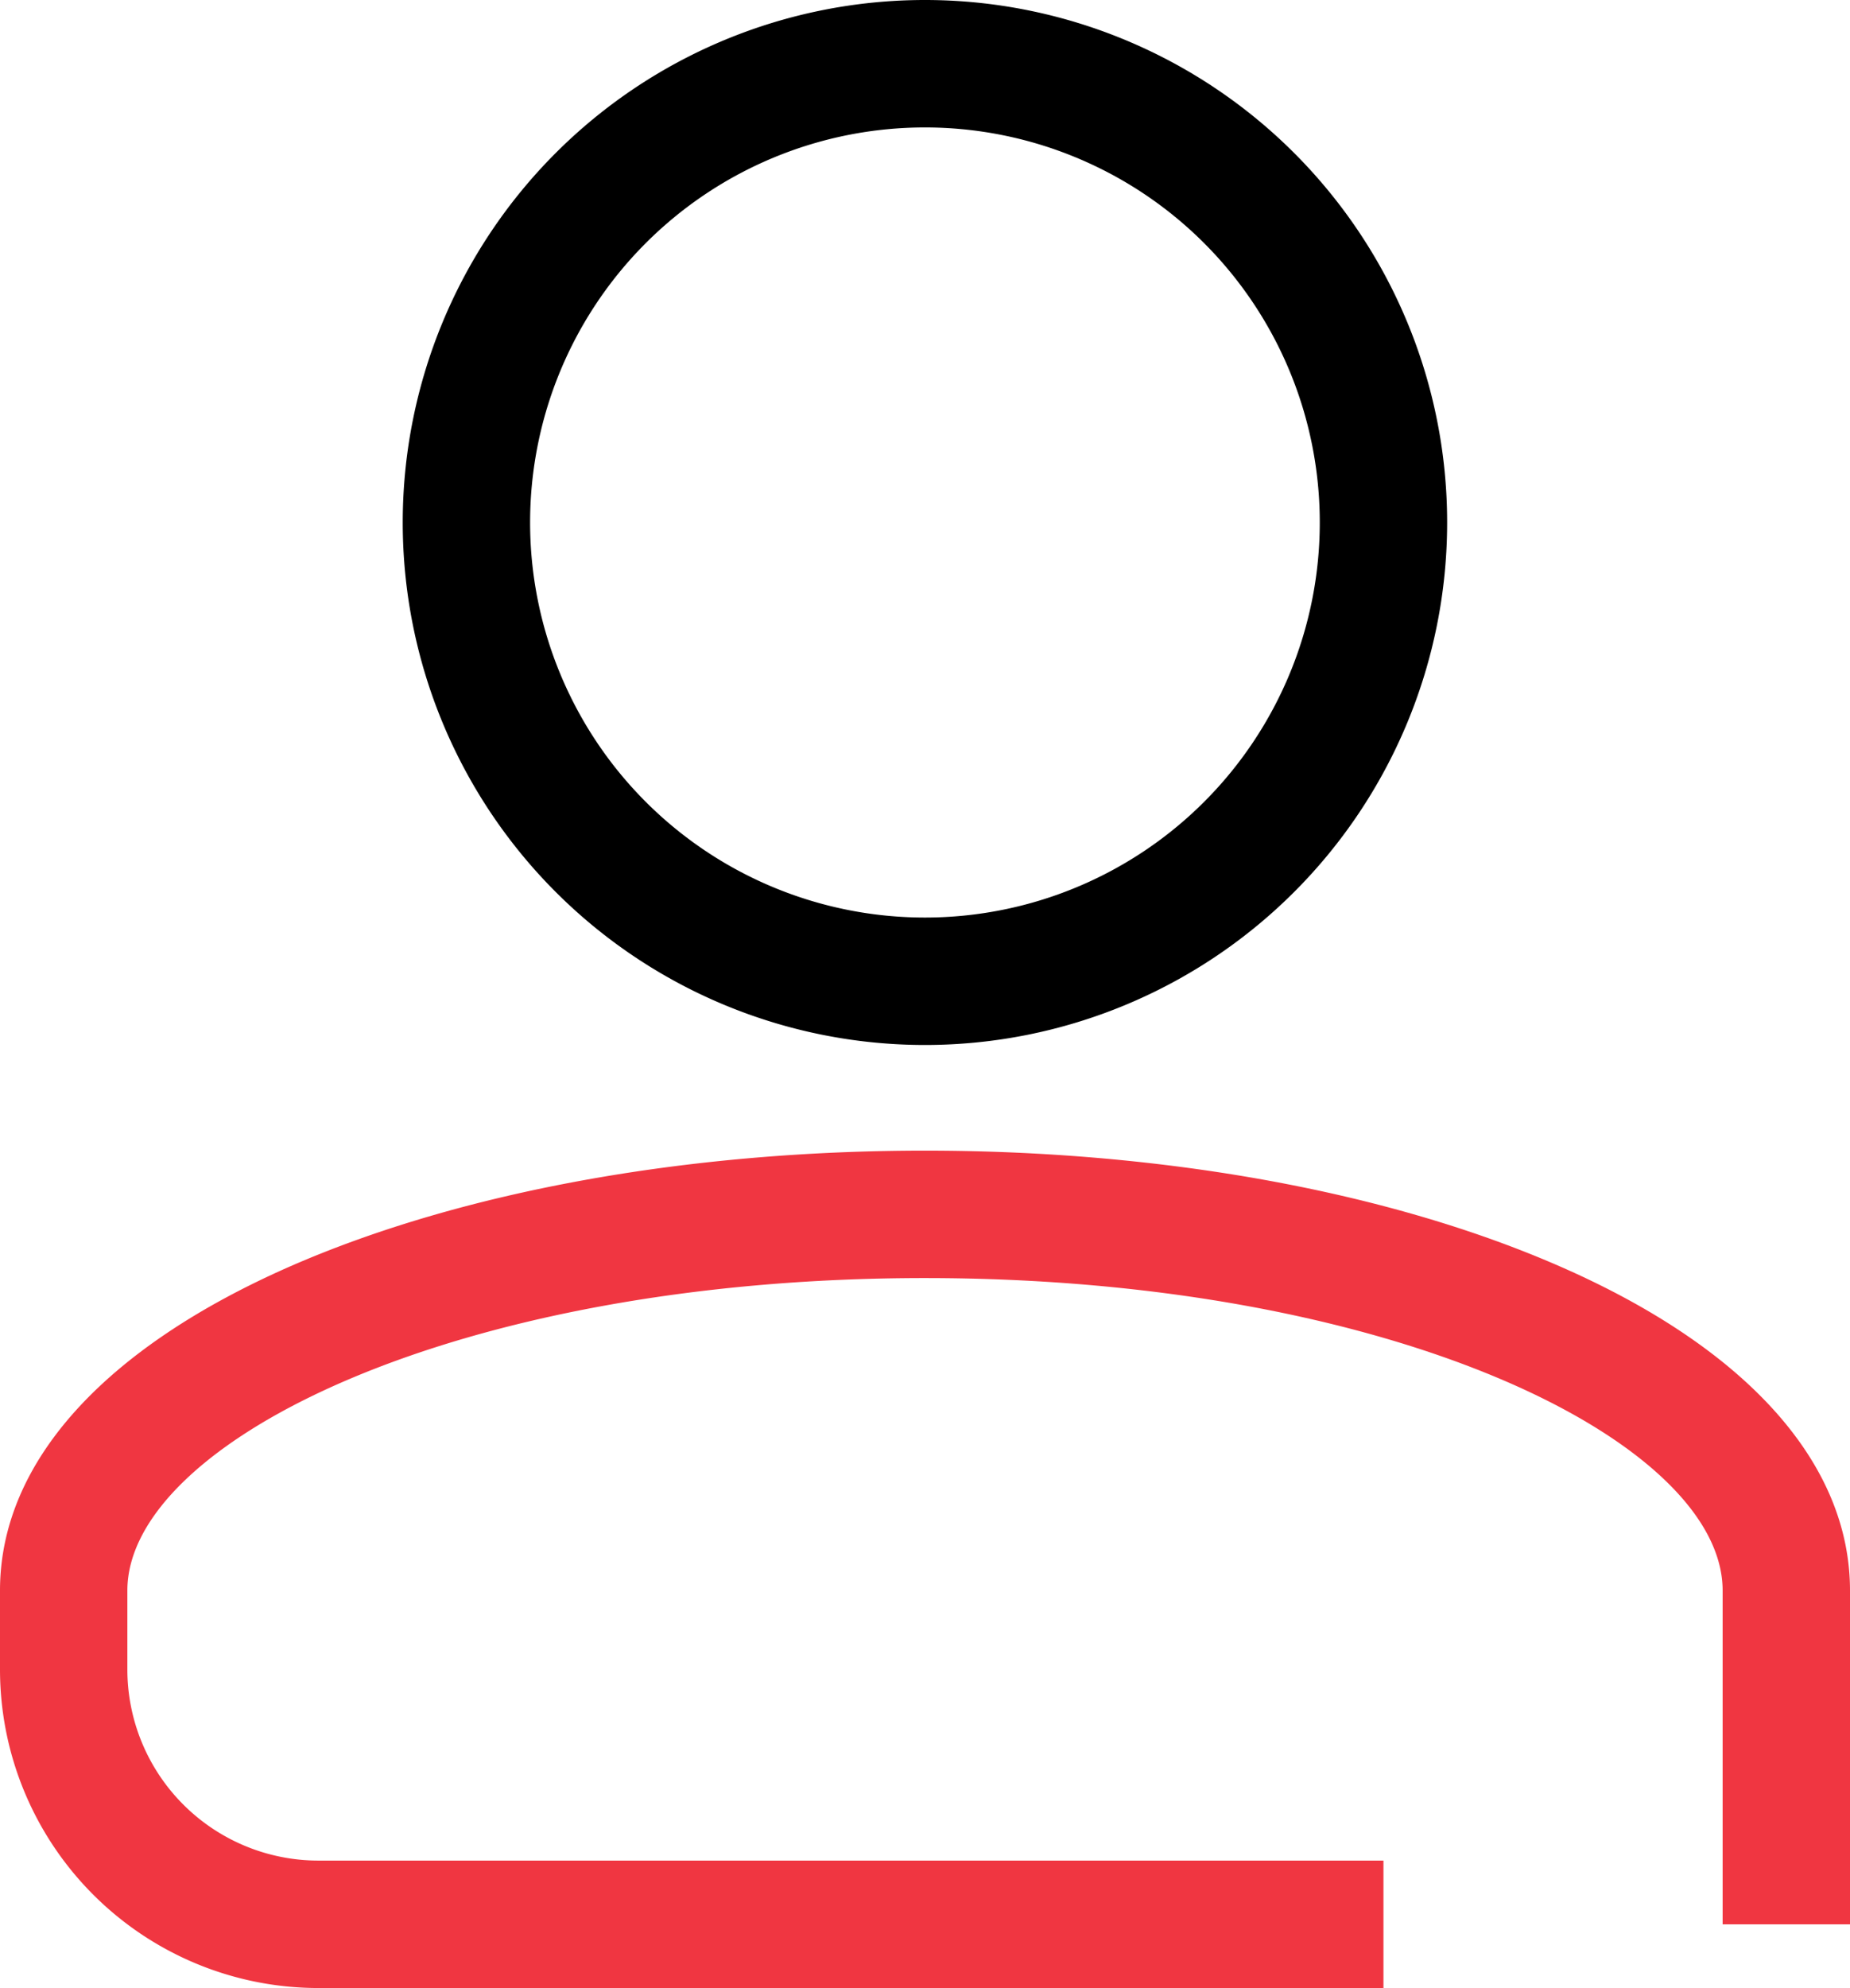
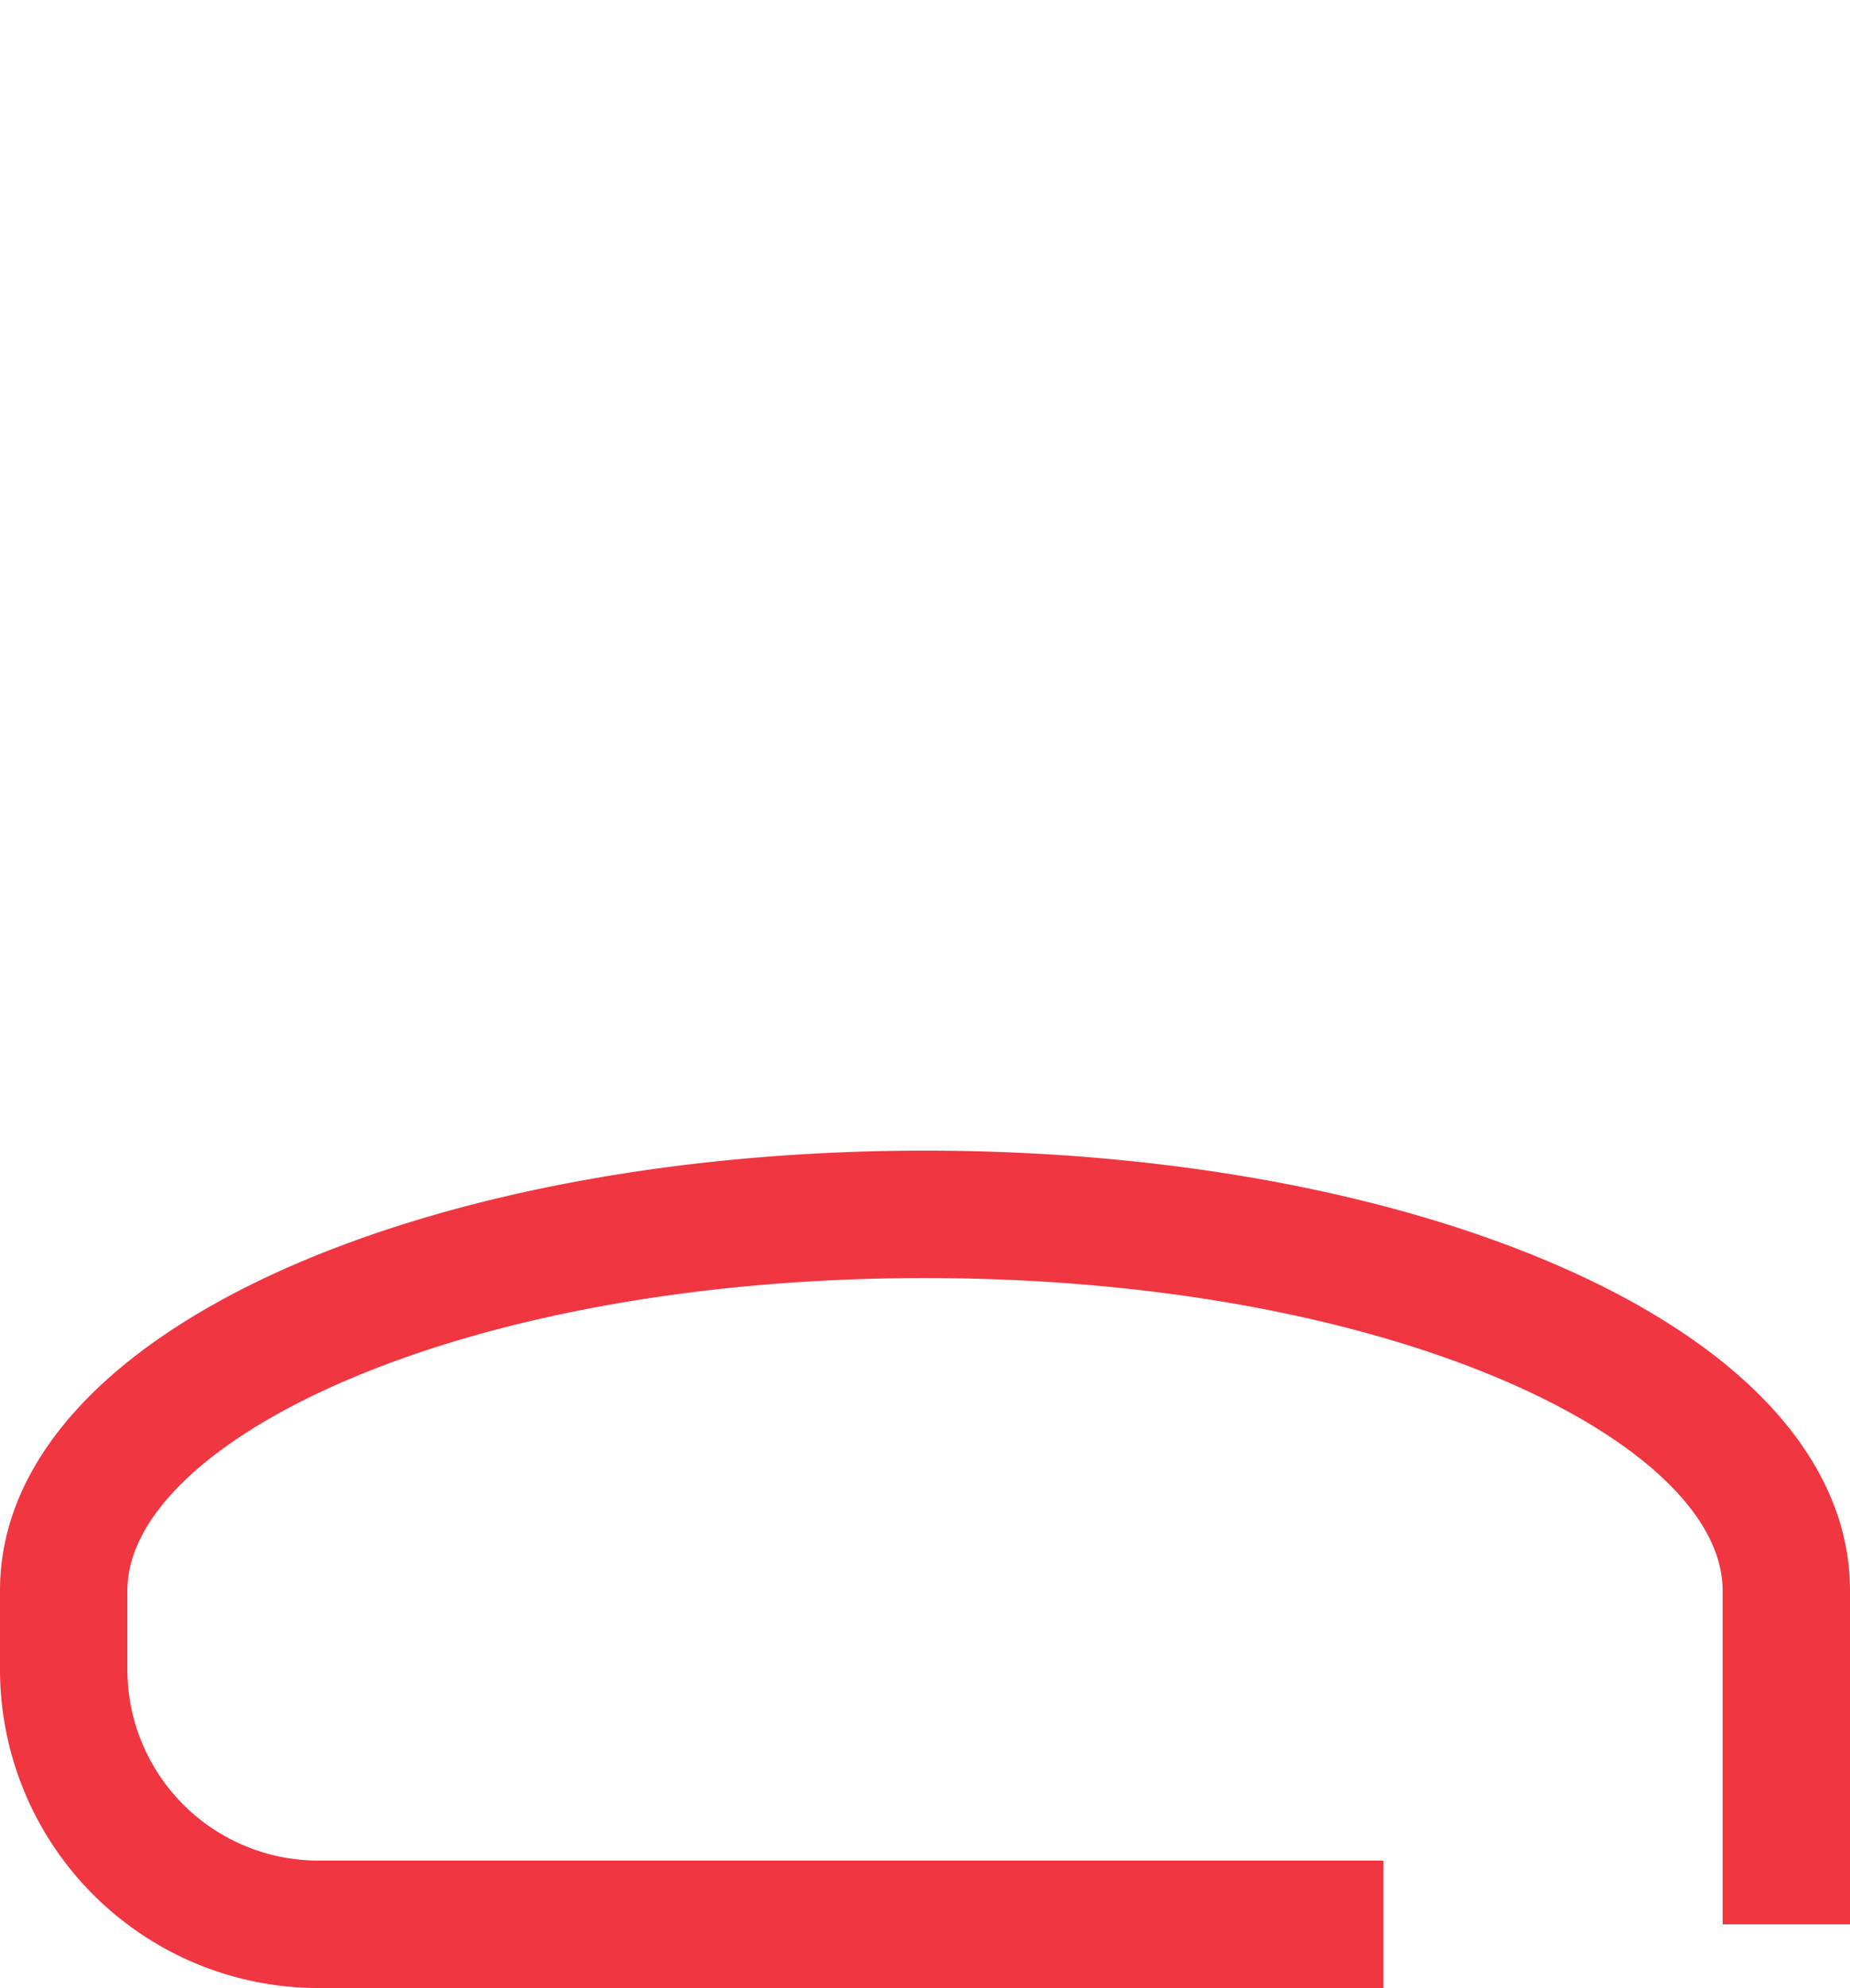
<svg xmlns="http://www.w3.org/2000/svg" viewBox="0 0 145.25 156">
  <g data-name="Layer 2">
    <g data-name="Layer 1">
-       <path d="M72.62 82a41 41 0 1141-41 41 41 0 01-41 41zm0-72a31 31 0 1031 31 31 31 0 00-31-31z" />
      <path d="M108.62 156H25a25 25 0 01-25-25v-6.19c0-10 8.1-19 22.81-25.45 13.39-5.85 31.08-9.07 49.81-9.07s36.43 3.22 49.82 9.07c14.71 6.42 22.81 15.46 22.81 25.45V151h-10v-26.19c0-11.6-25.72-24.52-62.63-24.52S10 113.21 10 124.81V131a15 15 0 0015 15h83.62z" fill="#f03641" />
    </g>
  </g>
</svg>